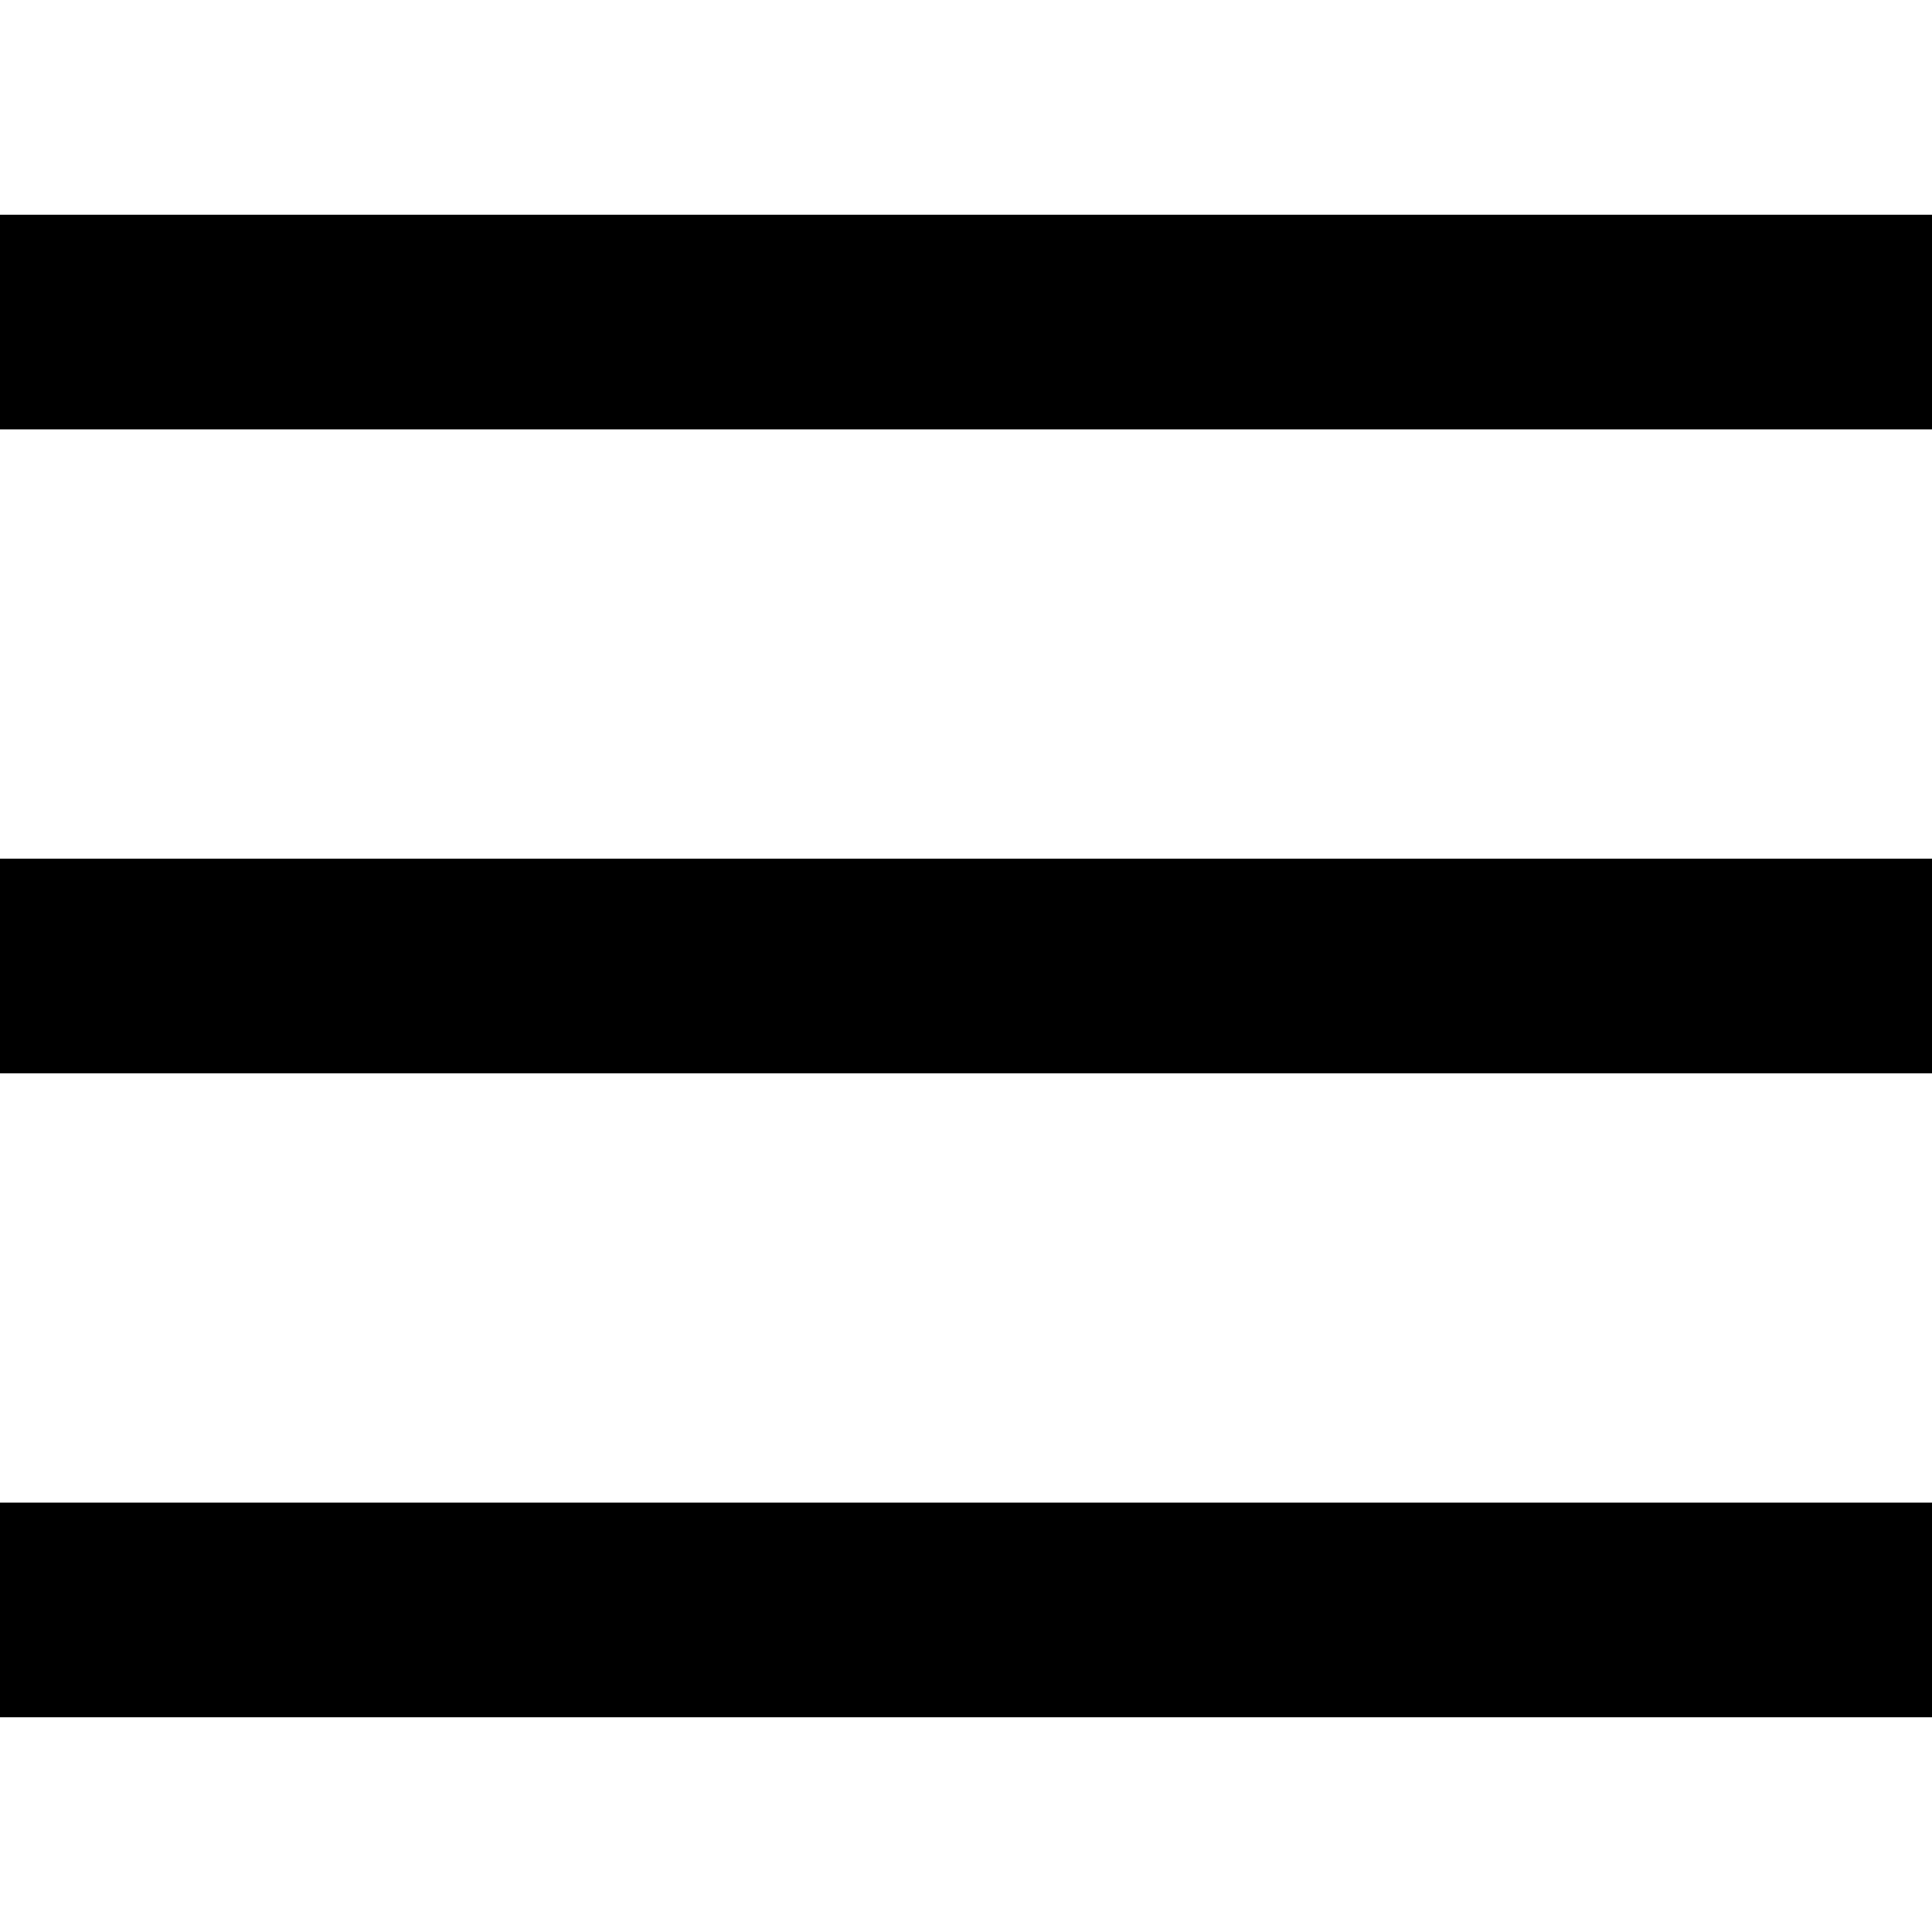
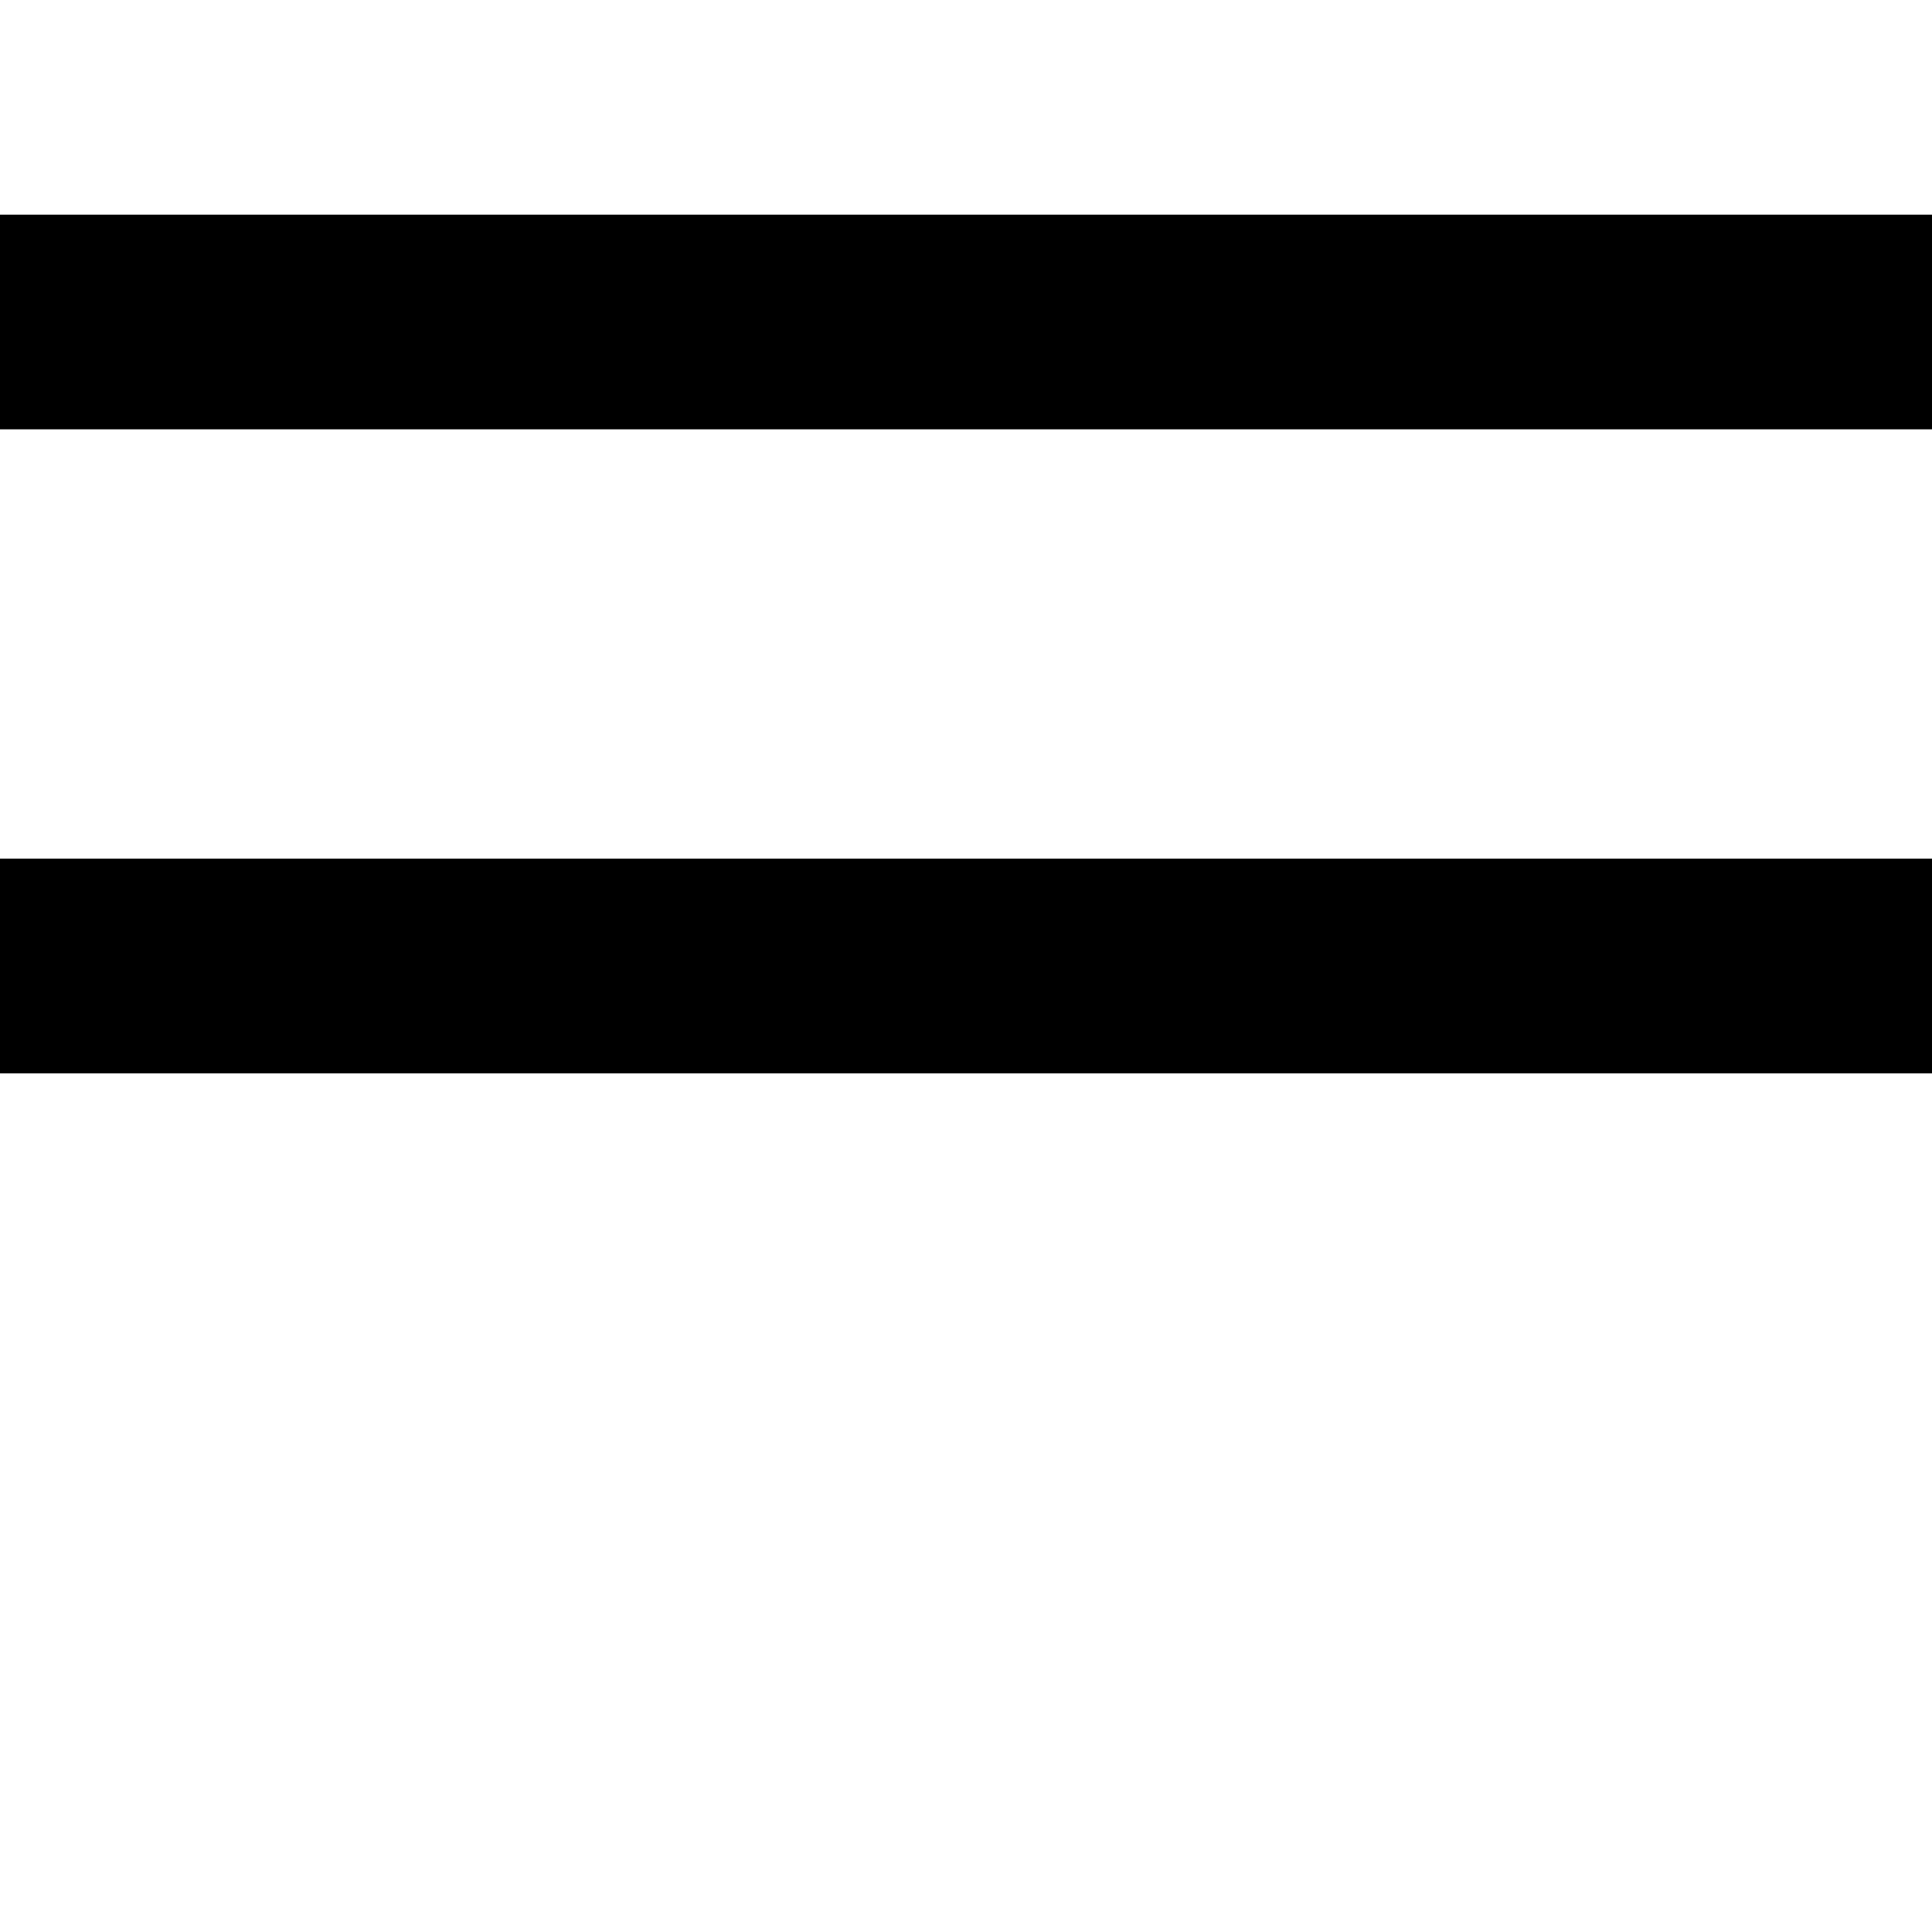
<svg xmlns="http://www.w3.org/2000/svg" id="Layer_1" version="1.1" viewBox="0 0 18 18">
  <rect y="8" width="18" height="2" />
  <rect y="2" width="18" height="2" />
-   <rect y="14" width="18" height="2" />
</svg>